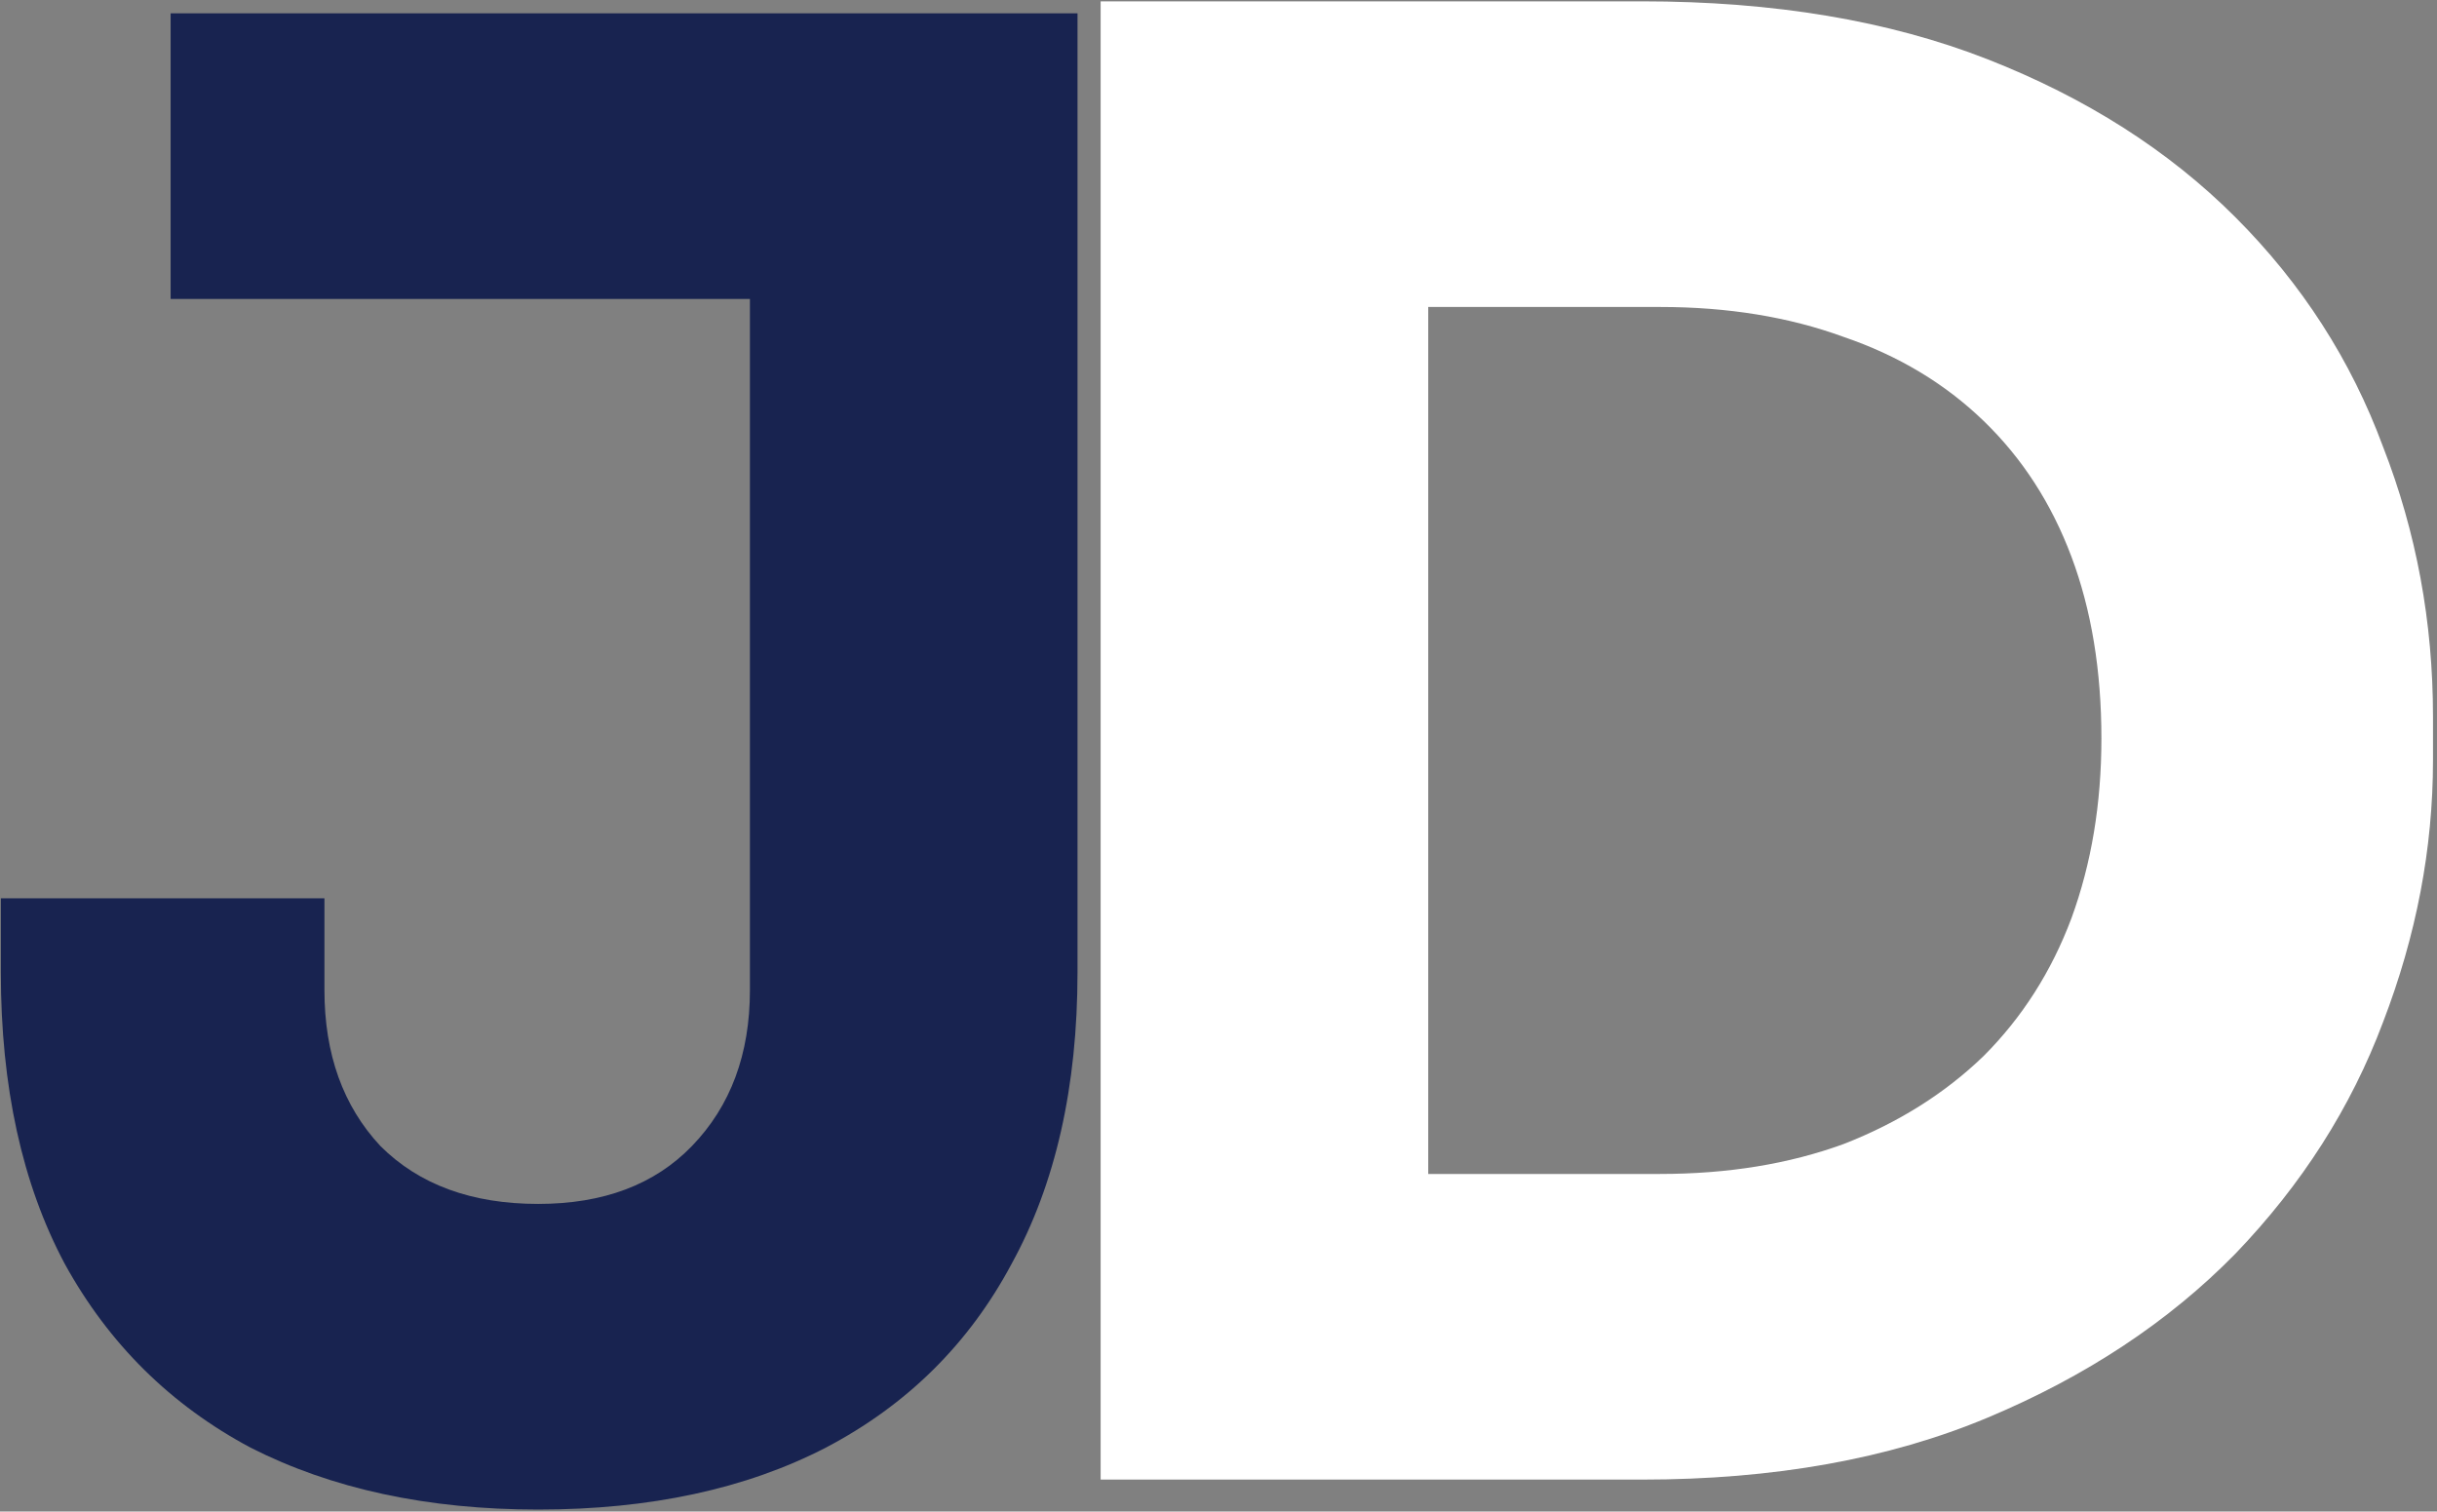
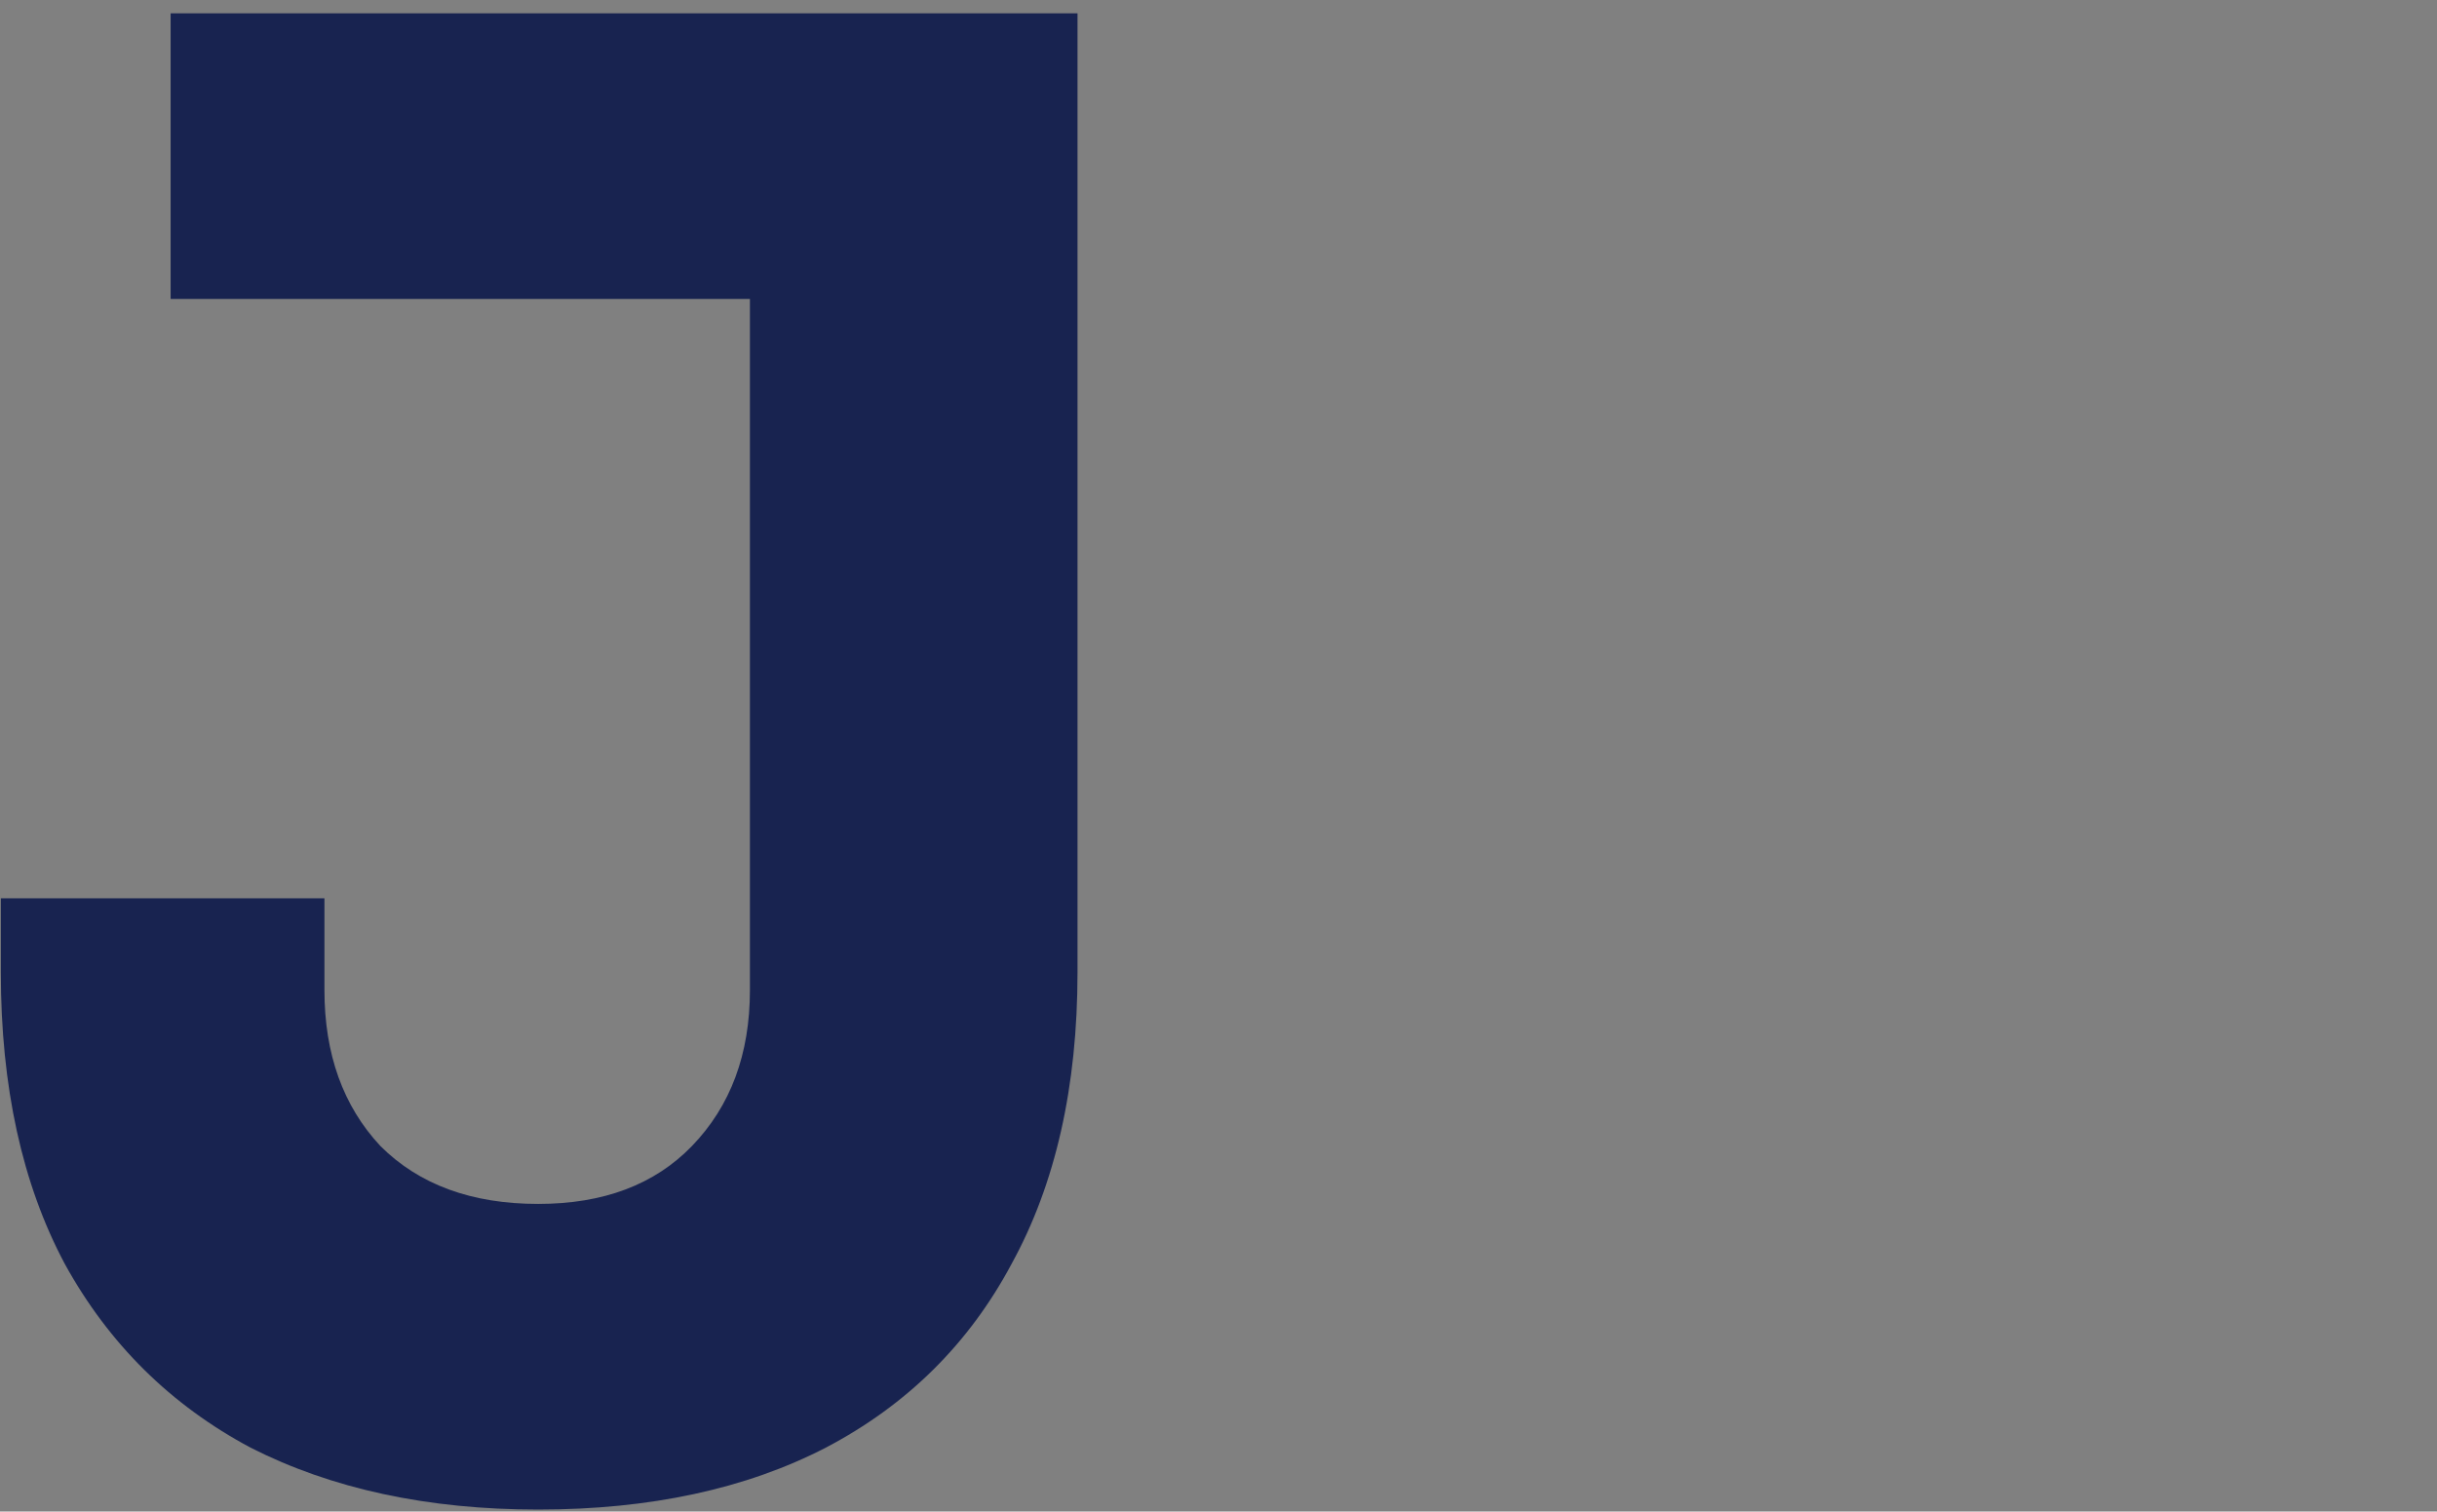
<svg xmlns="http://www.w3.org/2000/svg" width="366" height="227" viewBox="0 0 366 227" fill="none">
  <rect x="0" y="0" width="366" height="227" fill="#808080" stroke="none" />
  <path d="M80.826 226.7C64.226 226.7 49.826 223.6 37.626 217.4C25.626 211 16.326 201.8 9.726 189.8C3.326 177.8 0.126 163.2 0.126 146L0.126 134.9L48.726 134.9L48.726 148.7C48.726 158.3 51.526 166.1 57.126 172.1C62.926 177.9 70.826 180.8 80.826 180.8C90.626 180.8 98.326 177.9 103.926 172.1C109.726 166.1 112.626 158.3 112.626 148.7L112.626 38.9L161.826 38.9L161.826 146C161.826 163.2 158.526 177.8 151.926 189.8C145.526 201.8 136.226 211 124.026 217.4C112.026 223.6 97.626 226.7 80.826 226.7ZM25.626 44.9L25.626 2L161.826 2L161.826 44.9L25.626 44.9Z" fill="#182350" />
-   <path d="M208.499 222.2L208.499 176.3L249.299 176.3C259.499 176.3 268.699 174.8 276.899 171.8C285.099 168.6 292.099 164.2 297.899 158.6C303.699 152.8 308.099 145.9 311.099 137.9C314.099 129.7 315.599 120.7 315.599 110.9C315.599 100.7 314.099 91.6 311.099 83.6C308.099 75.6 303.699 68.8 297.899 63.2C292.099 57.6 285.099 53.4 276.899 50.6C268.699 47.6 259.499 46.1 249.299 46.1L208.499 46.1L208.499 0.2L246.599 0.2C266.399 0.2 283.699 3.1 298.499 8.9C313.299 14.7 325.699 22.6 335.699 32.6C345.699 42.6 353.099 54.1 357.899 67.1C362.899 79.9 365.399 93.4 365.399 107.6L365.399 114.2C365.399 127.4 362.899 140.5 357.899 153.5C353.099 166.3 345.699 177.9 335.699 188.3C325.699 198.5 313.299 206.7 298.499 212.9C283.699 219.1 266.399 222.2 246.599 222.2L208.499 222.2ZM165.299 222.2L165.299 0.2L214.499 0.2L214.499 222.2L165.299 222.2Z" fill="white" />
</svg>